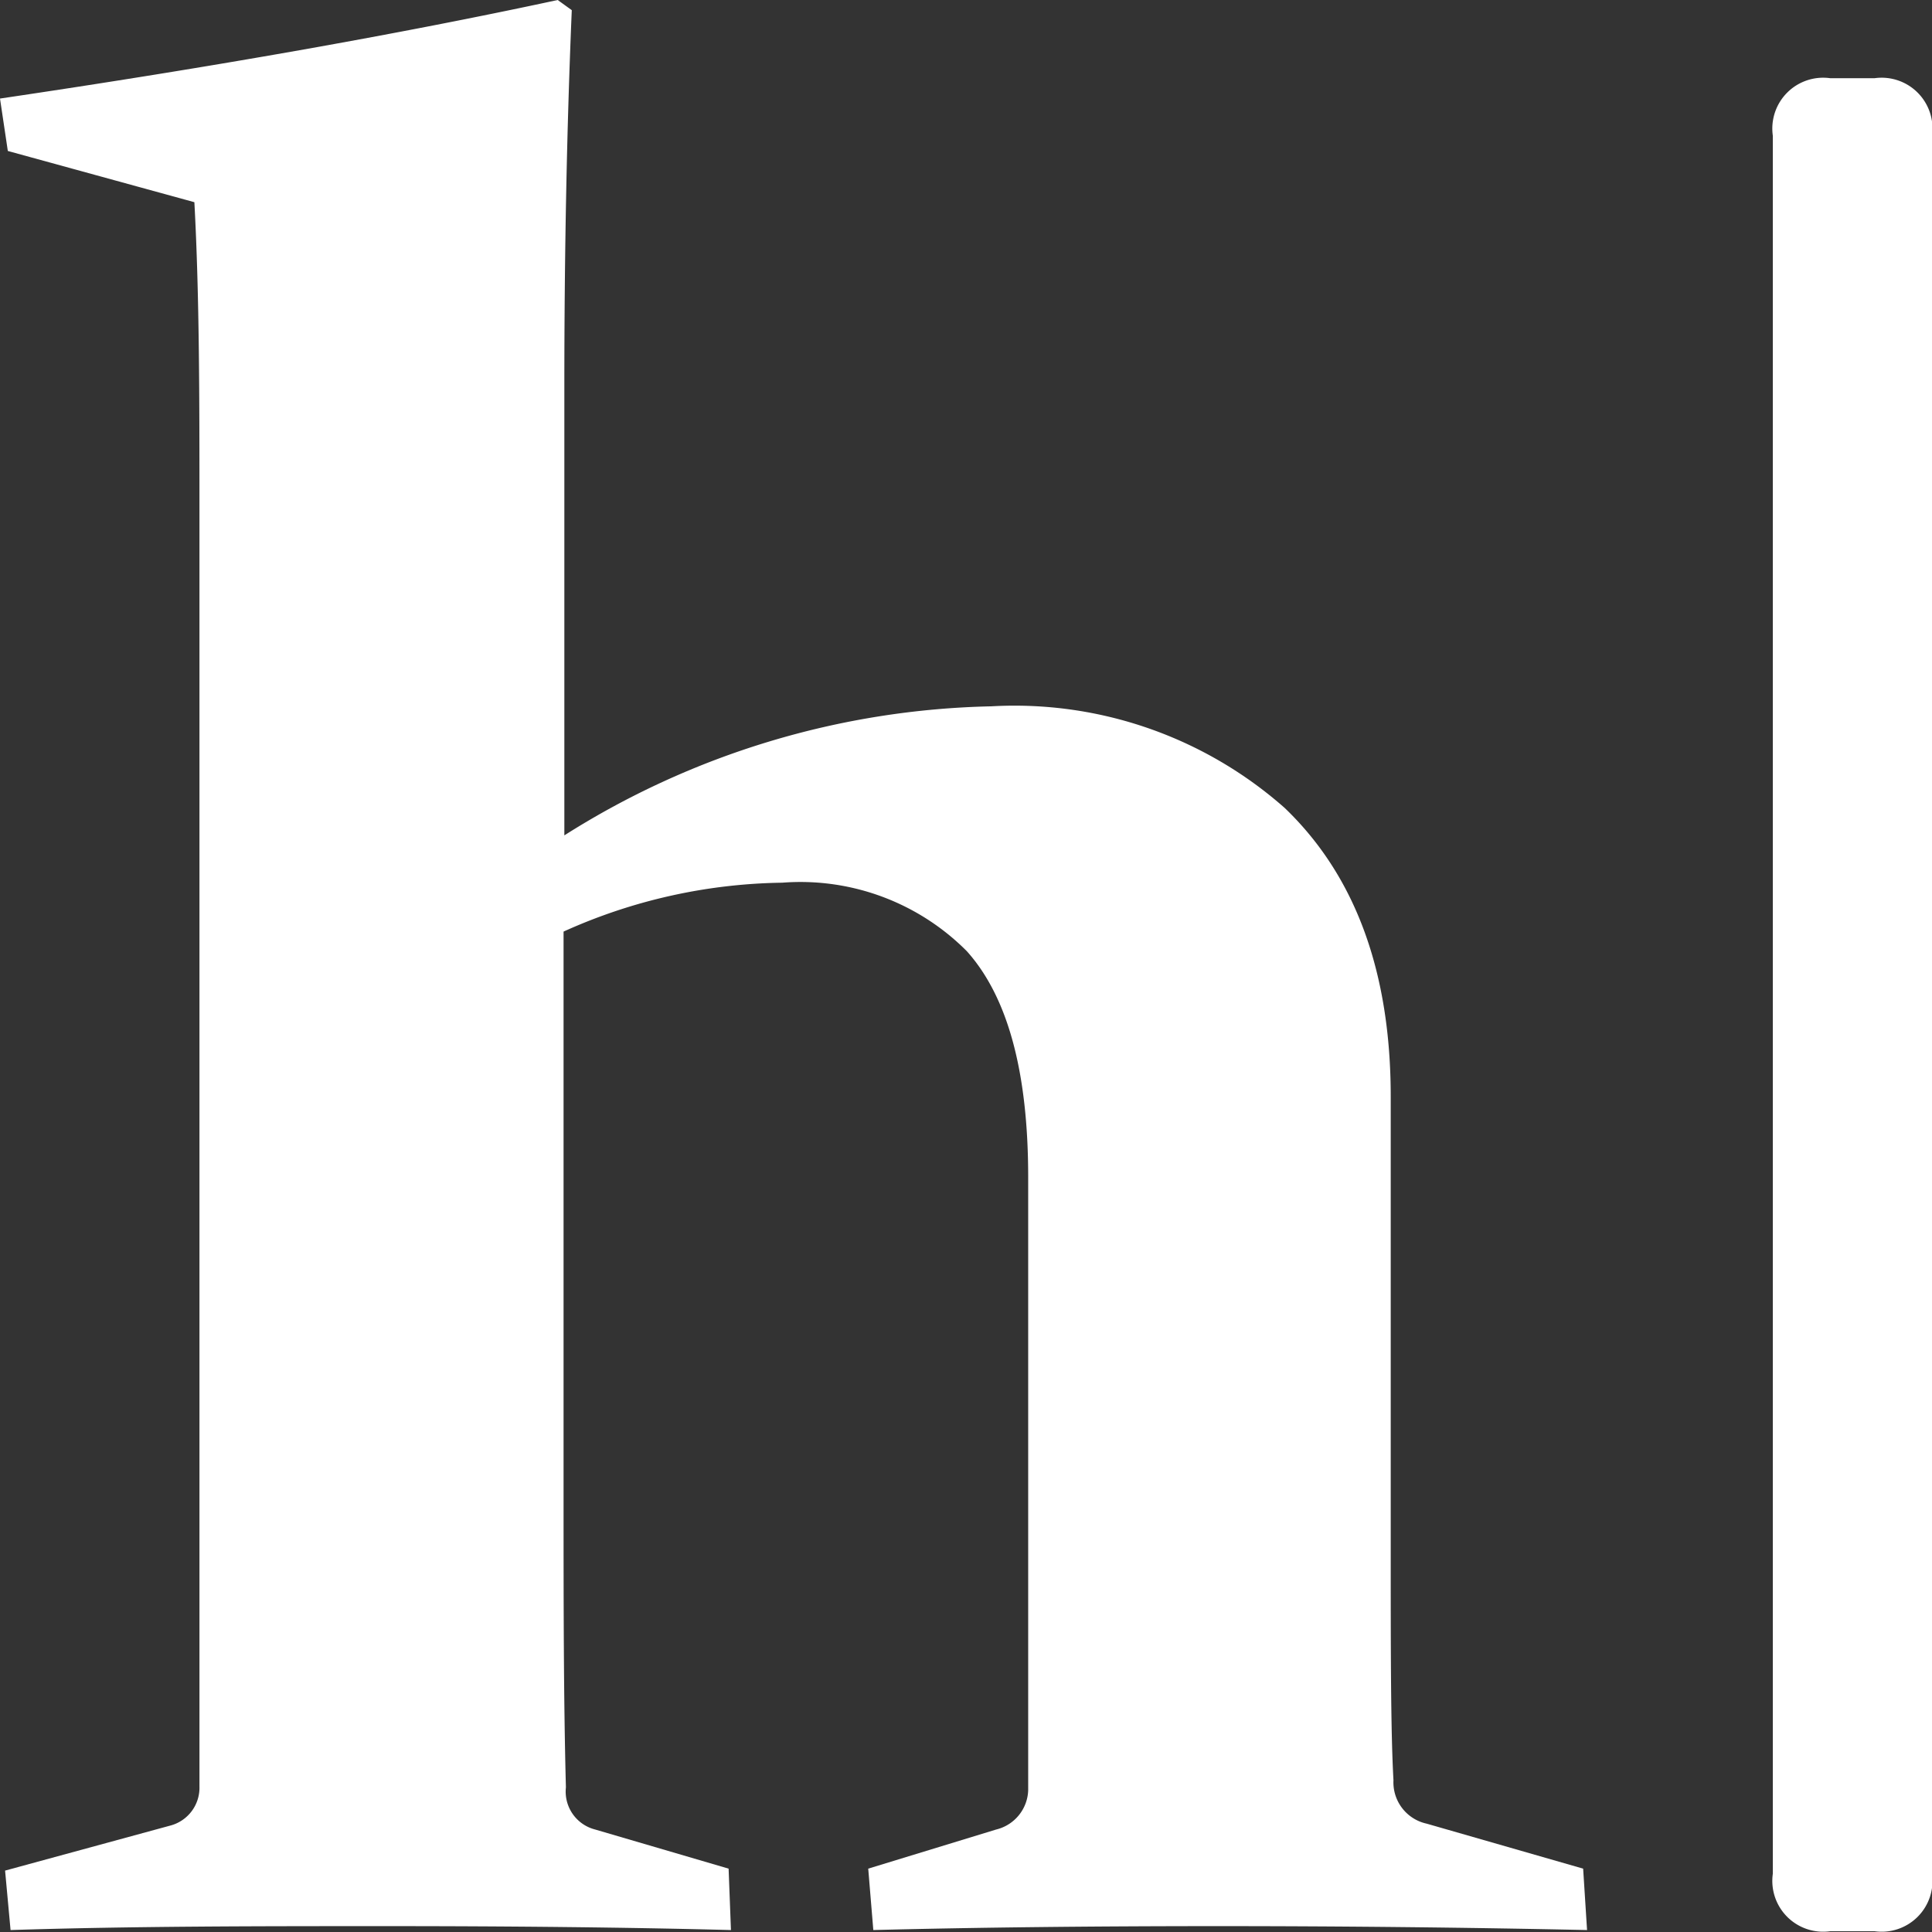
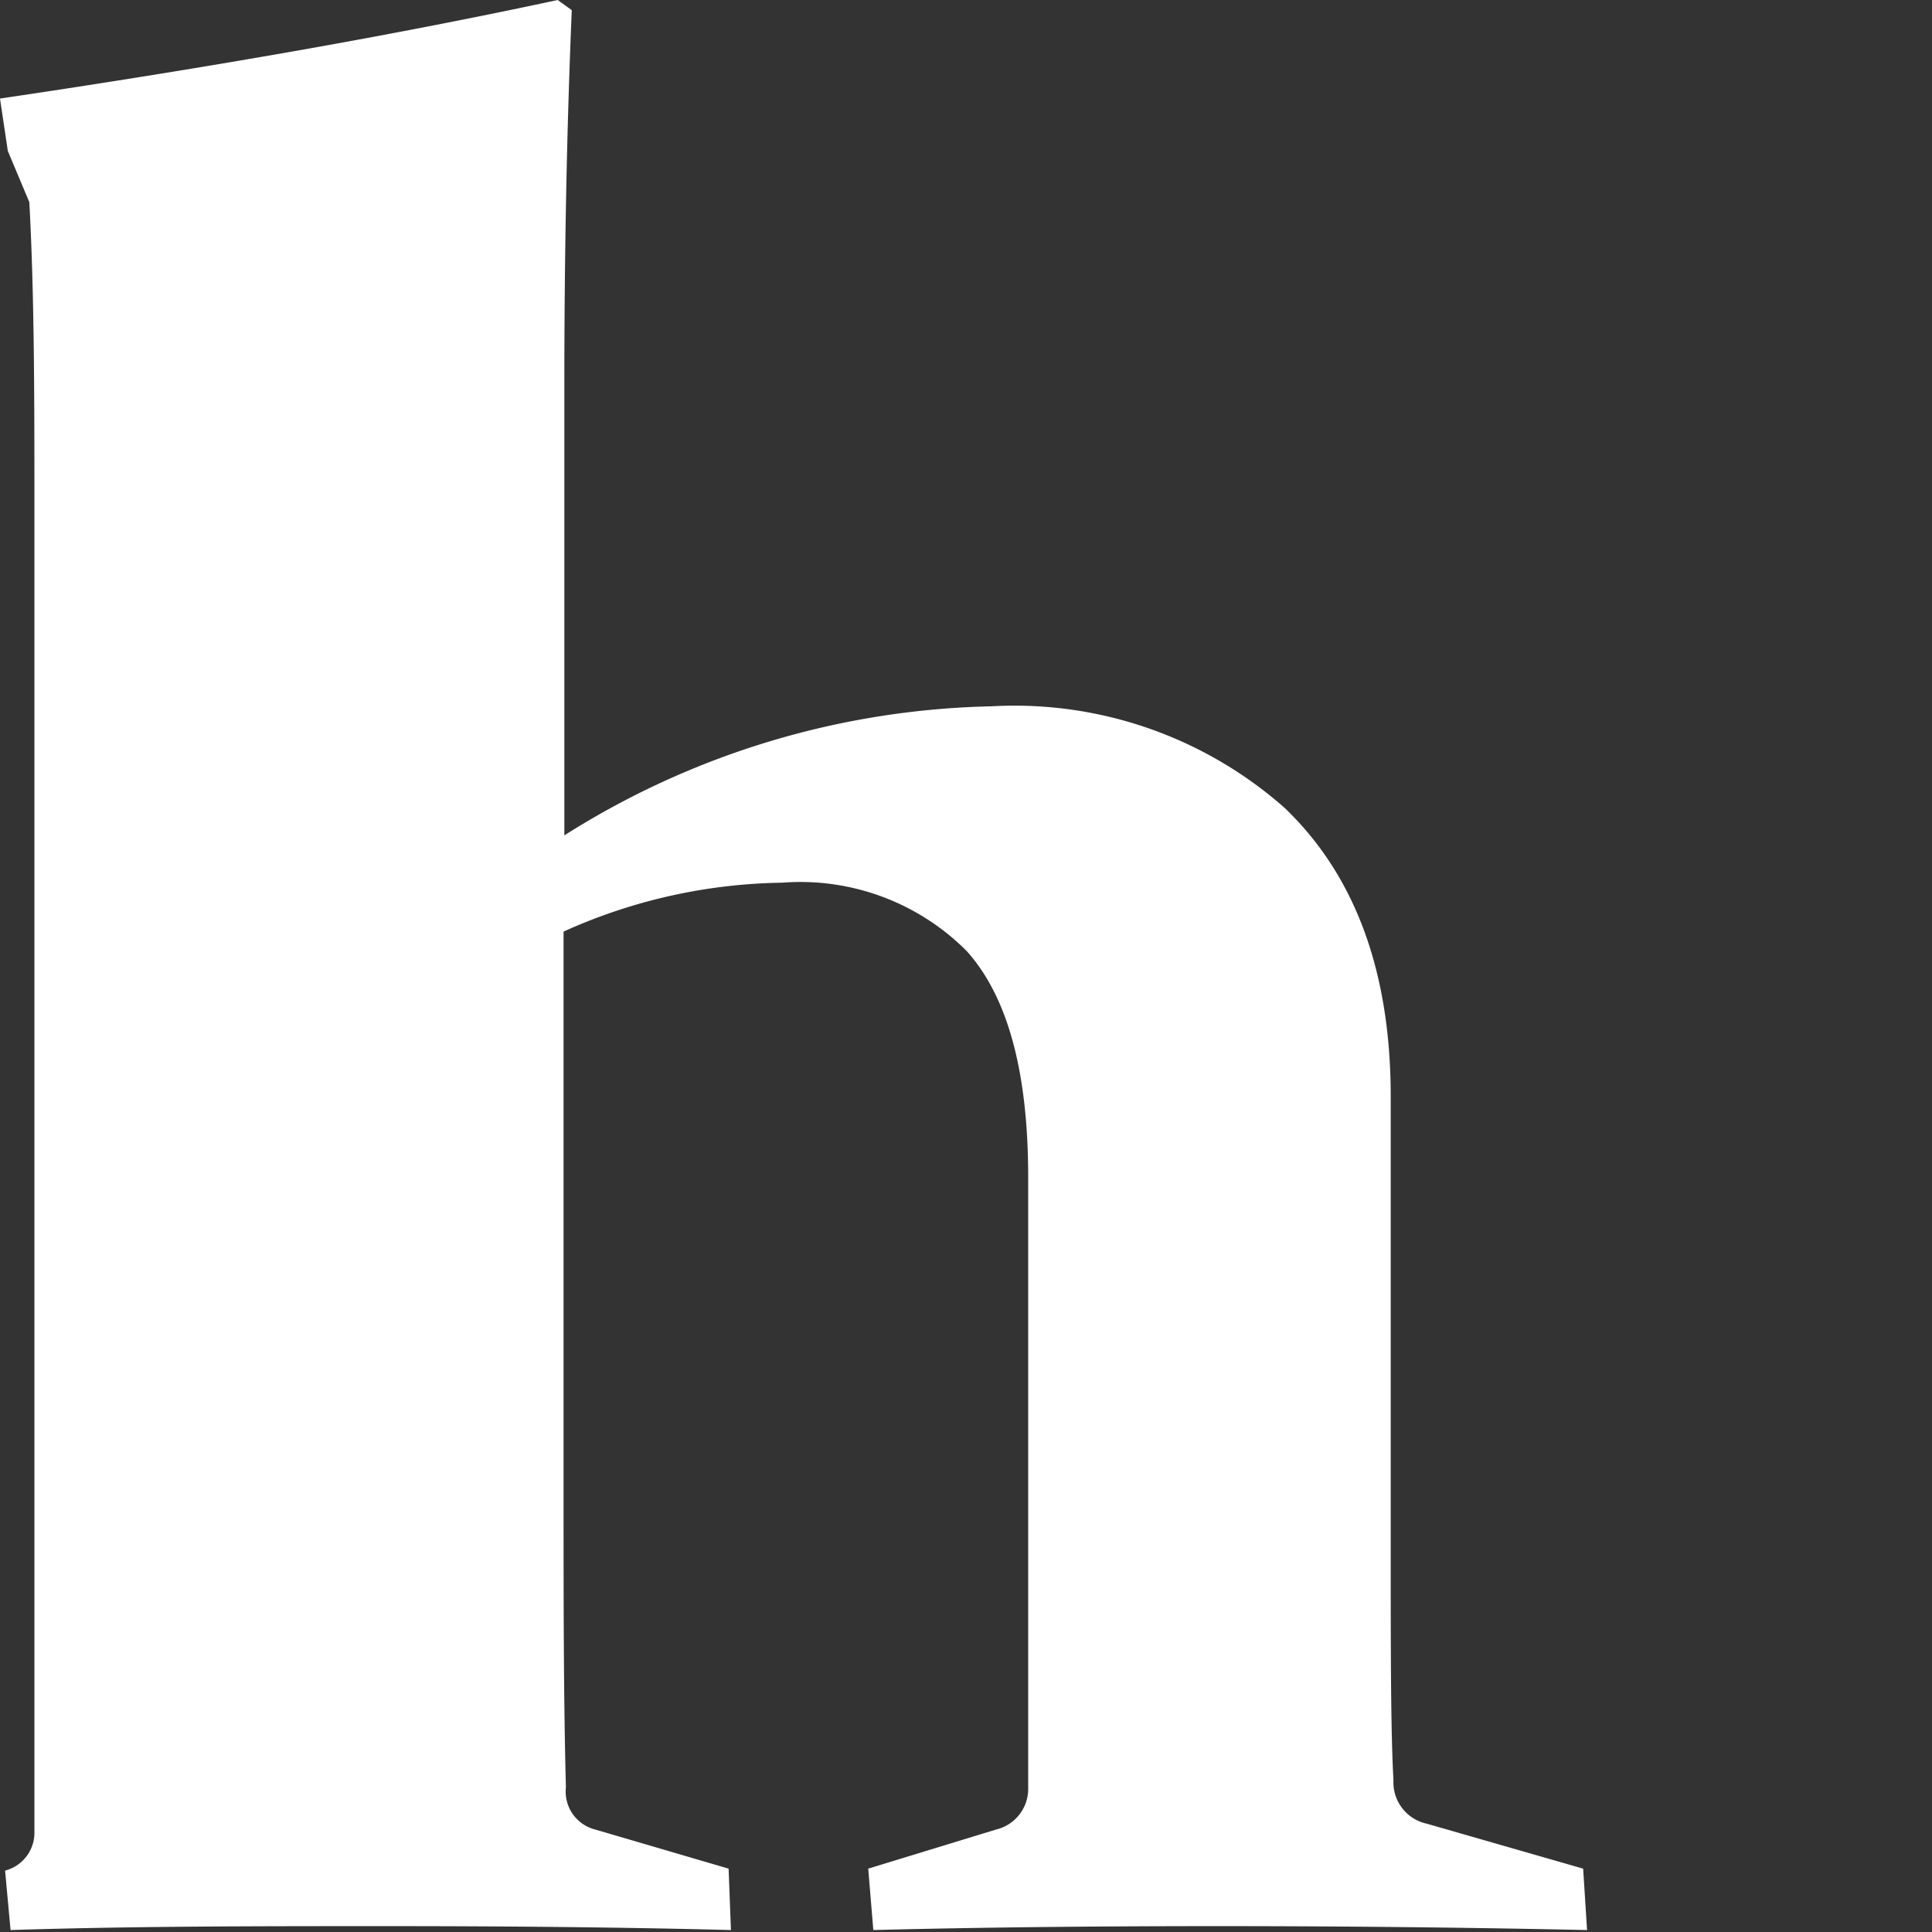
<svg xmlns="http://www.w3.org/2000/svg" viewBox="0 0 49.4 49.4">
  <rect x="0" y="0" width="49.4" height="49.4" fill="#333333" stroke="none" />
  <defs>
    <style>.cls-1{fill:#fff;}</style>
  </defs>
  <g id="Layer_2" data-name="Layer 2">
    <g id="Layer_1-2" data-name="Layer 1">
-       <path class="cls-1" d="M25.35,18.06a10.43,10.43,0,0,1,7.5,2.6q2.71,2.6,2.71,7.38V39.52c0,2.73,0,4.74.07,6a1.08,1.08,0,0,0,.85,1.11l4,1.15.1,1.57q-4.68-.1-9.42-.1-4.91,0-8.83.1l-.13-1.57,3.27-1a1.07,1.07,0,0,0,.82-1q0-.49,0-2.07V30.1c0-2.69-.52-4.61-1.57-5.78A6,6,0,0,0,20,22.57a14,14,0,0,0-5.59,1.25V38.21c0,2.73,0,5.22.06,7.49a1,1,0,0,0,.75,1.08l3.41,1,.06,1.57c-2.7-.07-5.65-.1-8.83-.1s-6.44,0-9.59.1L.13,47.83l4.22-1.15a1,1,0,0,0,.75-1c0-1.39,0-2.74,0-4V13.05c0-2.85,0-5.48-.13-7.88L.2,3.86,0,2.52Q8.18,1.31,14.26,0l.36.26q-.19,4.51-.19,9.62V21.36A21.2,21.2,0,0,1,25.35,18.06Z" />
-       <path class="cls-1" d="M49.4,47.91a1.3,1.3,0,0,1-1.47,1.47H46.8a1.3,1.3,0,0,1-1.47-1.47V3.47A1.3,1.3,0,0,1,46.8,2h1.13A1.3,1.3,0,0,1,49.4,3.47Z" />
+       <path class="cls-1" d="M25.35,18.06a10.43,10.43,0,0,1,7.5,2.6q2.71,2.6,2.71,7.38V39.52c0,2.73,0,4.74.07,6a1.08,1.08,0,0,0,.85,1.11l4,1.15.1,1.57q-4.68-.1-9.42-.1-4.91,0-8.83.1l-.13-1.57,3.27-1a1.07,1.07,0,0,0,.82-1q0-.49,0-2.07V30.1c0-2.69-.52-4.61-1.57-5.78A6,6,0,0,0,20,22.57a14,14,0,0,0-5.59,1.25V38.21c0,2.73,0,5.22.06,7.49a1,1,0,0,0,.75,1.08l3.41,1,.06,1.57c-2.7-.07-5.65-.1-8.83-.1s-6.44,0-9.59.1L.13,47.83a1,1,0,0,0,.75-1c0-1.39,0-2.74,0-4V13.05c0-2.85,0-5.48-.13-7.88L.2,3.86,0,2.52Q8.18,1.31,14.26,0l.36.26q-.19,4.51-.19,9.62V21.36A21.2,21.2,0,0,1,25.35,18.06Z" />
    </g>
  </g>
</svg>